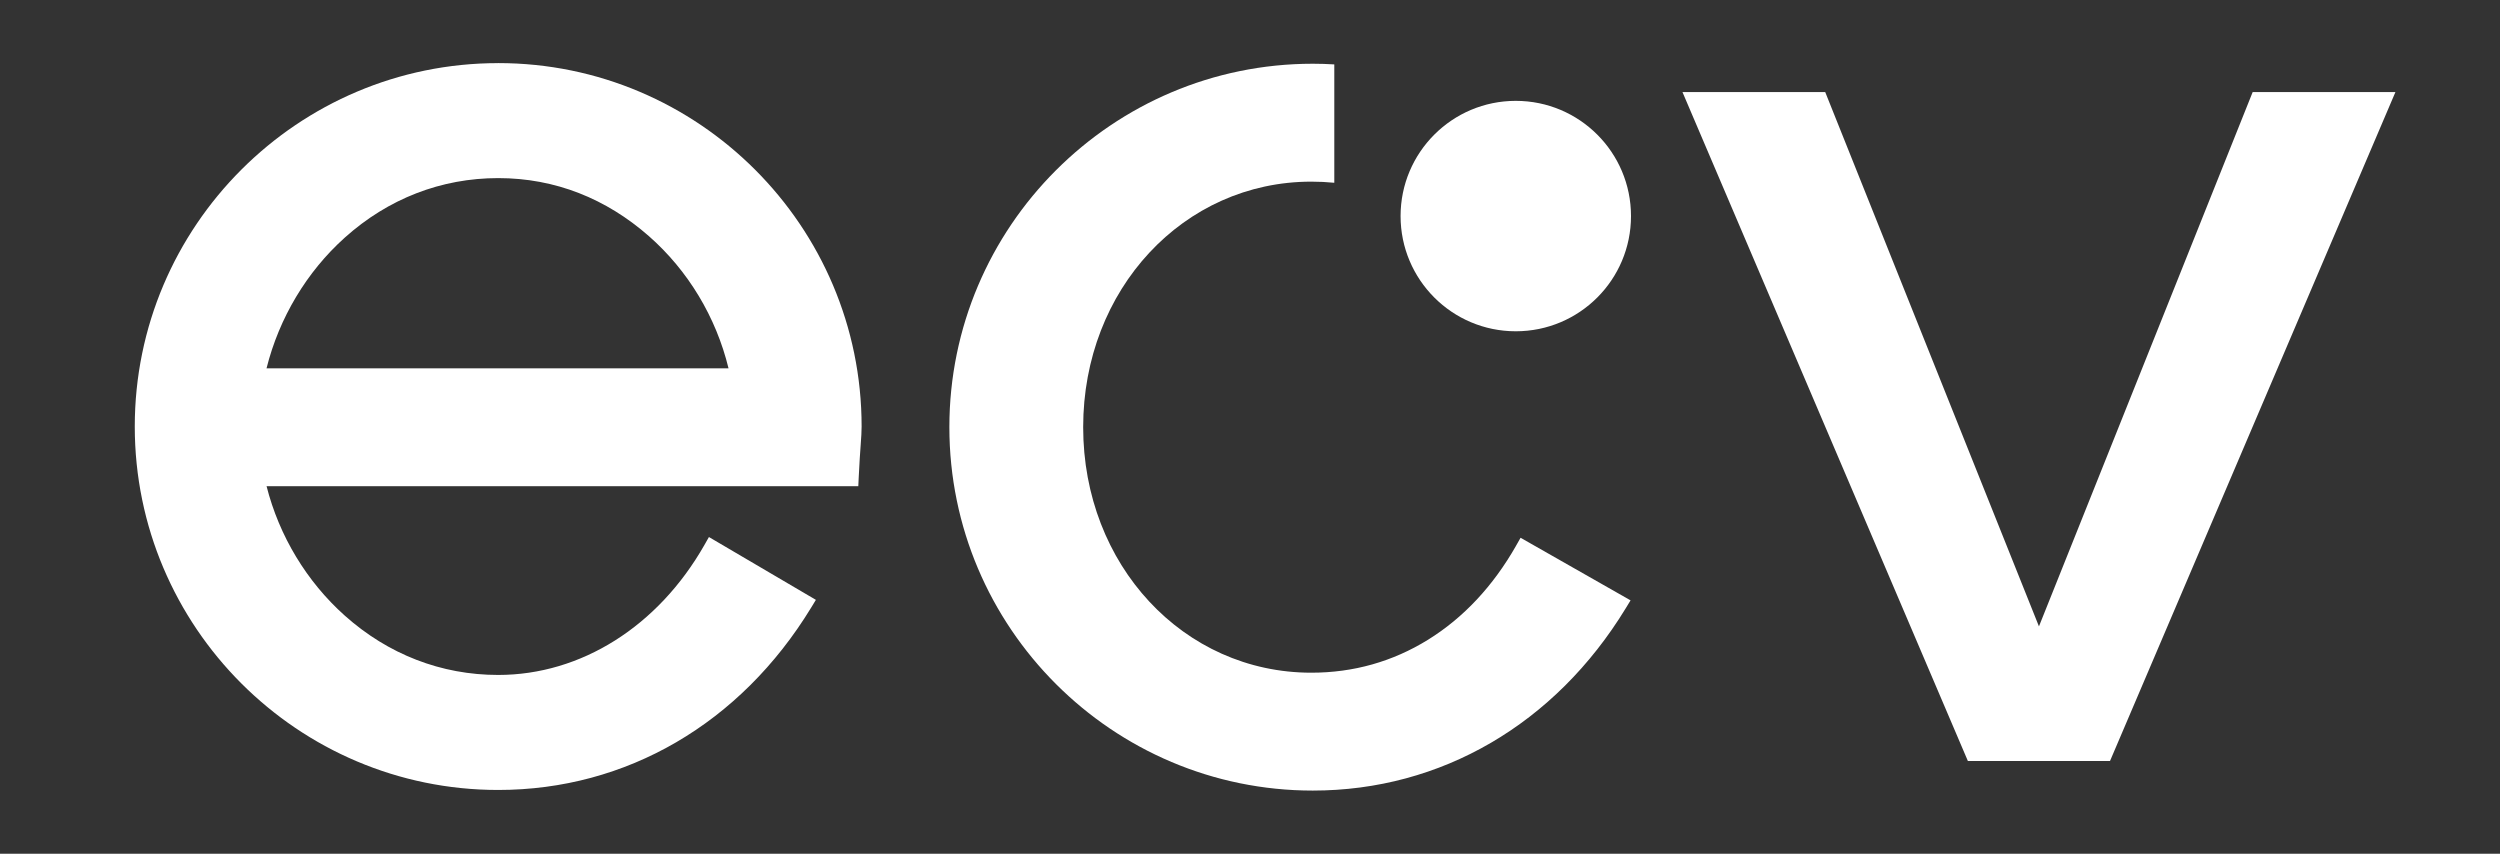
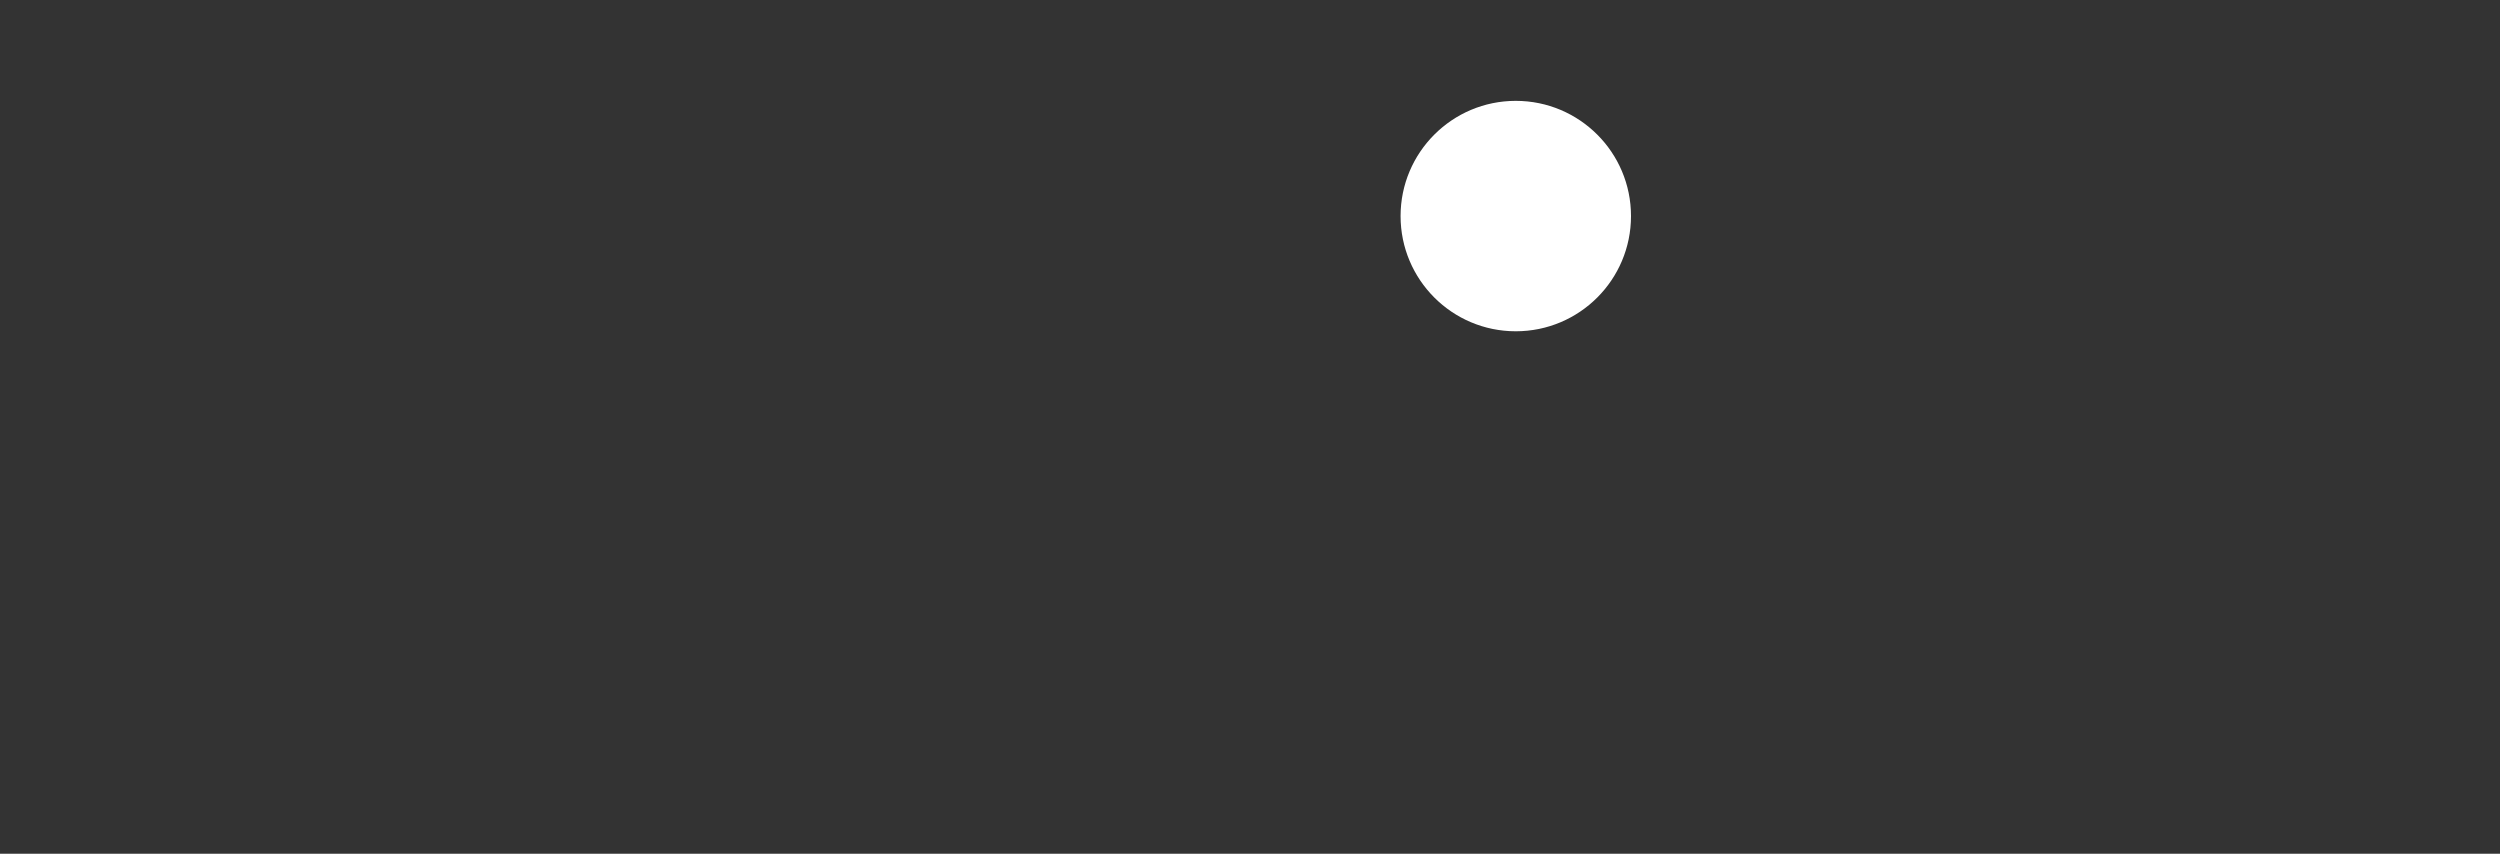
<svg xmlns="http://www.w3.org/2000/svg" version="1.1" viewBox="0 0 1425 486.61">
  <rect x="0" y="0" width="1425" height="486.61" fill="#333333" stroke="none" />
  <defs>
    <style>
      .cls-1 {
        fill: #fff;
      }
    </style>
  </defs>
  <g>
    <g id="Calque_1">
      <g>
-         <path class="cls-1" d="M283.97,35.98c-114.22,0-207.15,92.93-207.15,207.15s92.93,207.15,207.15,207.15c73.05,0,138.07-37.86,178.36-103.88l2.73-4.48-60.97-35.81-2.58,4.54c-26.39,46.38-70.33,74.07-117.54,74.07-32.44,0-62.68-11.7-87.46-33.83-21.7-19.38-37.37-45.38-44.57-73.76h337.29l.23-4.91c.41-8.6.82-14.4,1.13-18.64.32-4.45.53-7.4.53-10.47,0-114.22-92.93-207.15-207.15-207.15ZM151.92,209.94c7.19-28.73,22.87-54.99,44.6-74.49,24.73-22.2,54.97-33.93,87.46-33.93s61.56,11.73,85.85,33.04c22.36,19.62,38.34,46.19,45.43,75.38H151.92Z" />
-         <polygon class="cls-1" points="1284.03 52.47 1162.2 357.04 1040.37 52.47 959 52.47 1121.69 433.78 1202.7 433.78 1365.4 52.47 1284.03 52.47" />
        <g>
          <polygon class="cls-1" points="869.83 178.68 865.74 178.68 866.74 180.44 869.83 178.68" />
-           <path class="cls-1" d="M864.19,311.02c-13.13,23.07-30.01,41.11-50.18,53.61-20.13,12.48-42.51,18.81-66.54,18.81-72.93,0-130.06-61.47-130.06-139.95s57.13-139.95,130.06-139.95c4.42,0,8.78.22,13.08.64V36.71c-4.06-.24-8.14-.38-12.26-.38-114.22,0-207.15,92.93-207.15,207.15s92.93,207.15,207.15,207.15c73.05,0,138.07-37.86,178.36-103.88l2.77-4.54-62.69-35.68-2.55,4.48Z" />
          <path class="cls-1" d="M864,188.83c36.27,0,65.67-29.4,65.67-65.67s-29.4-65.67-65.67-65.67-65.67,29.4-65.67,65.67,29.4,65.67,65.67,65.67" />
        </g>
      </g>
    </g>
  </g>
</svg>